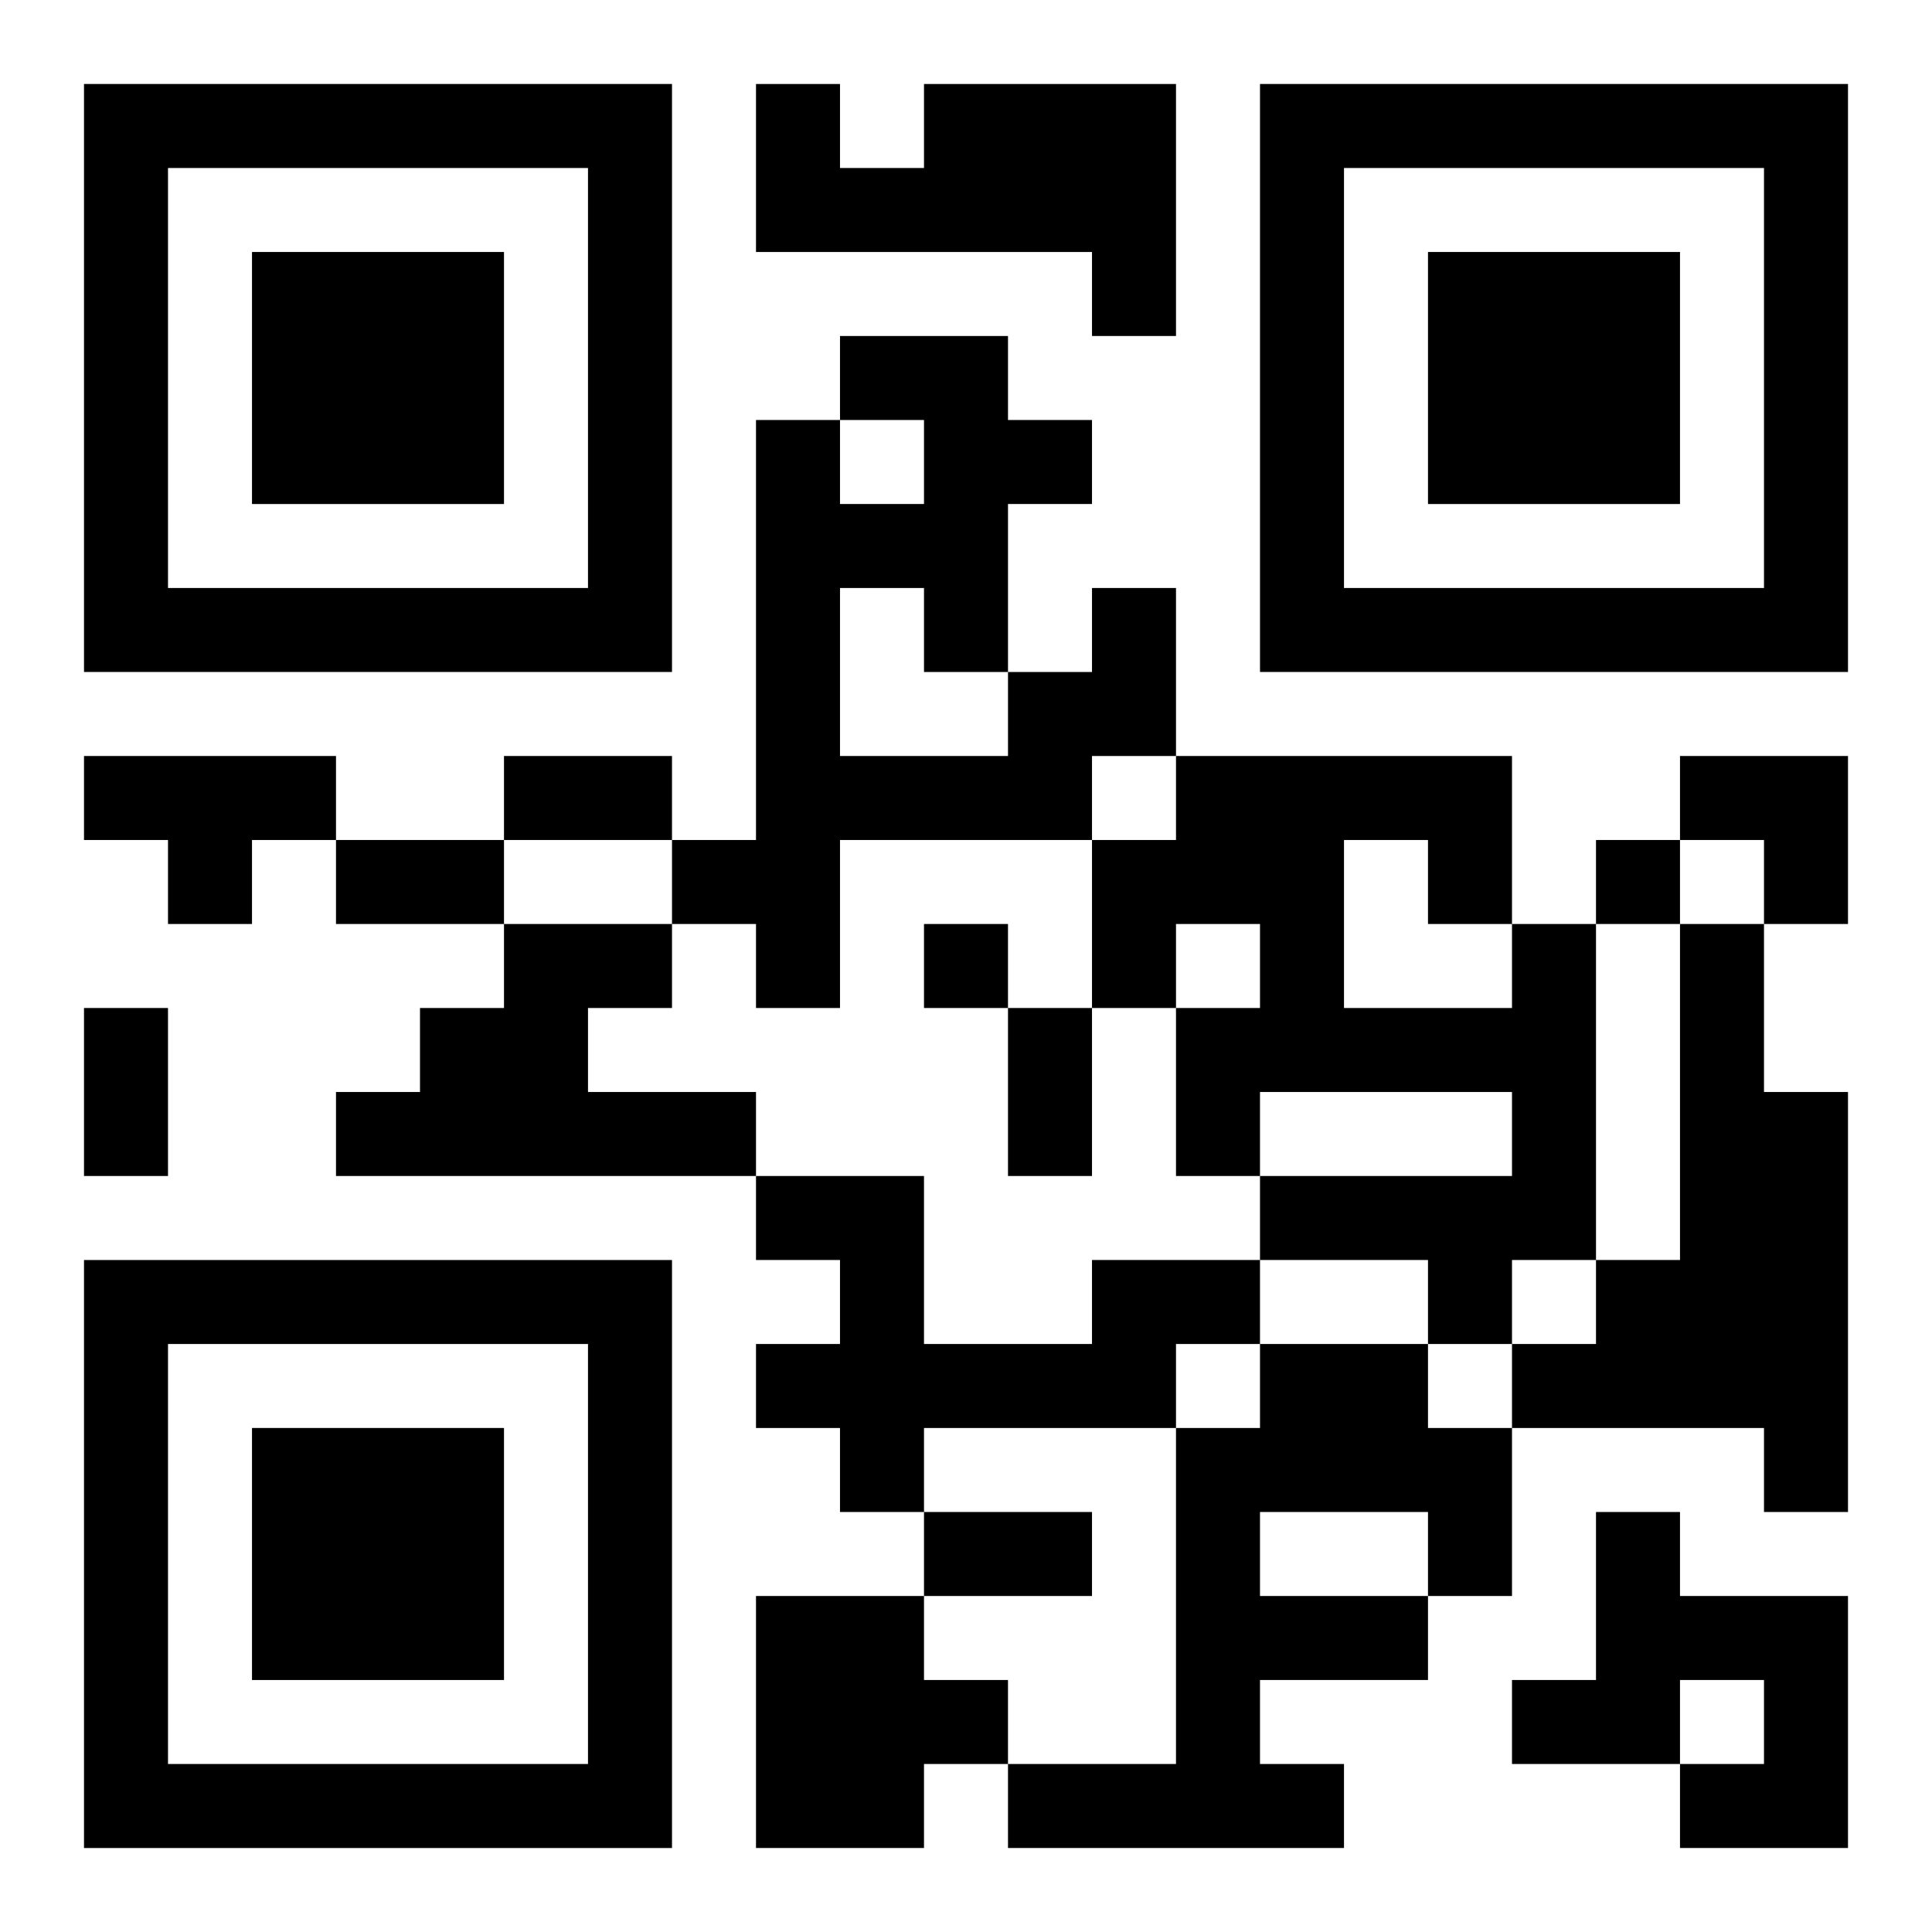
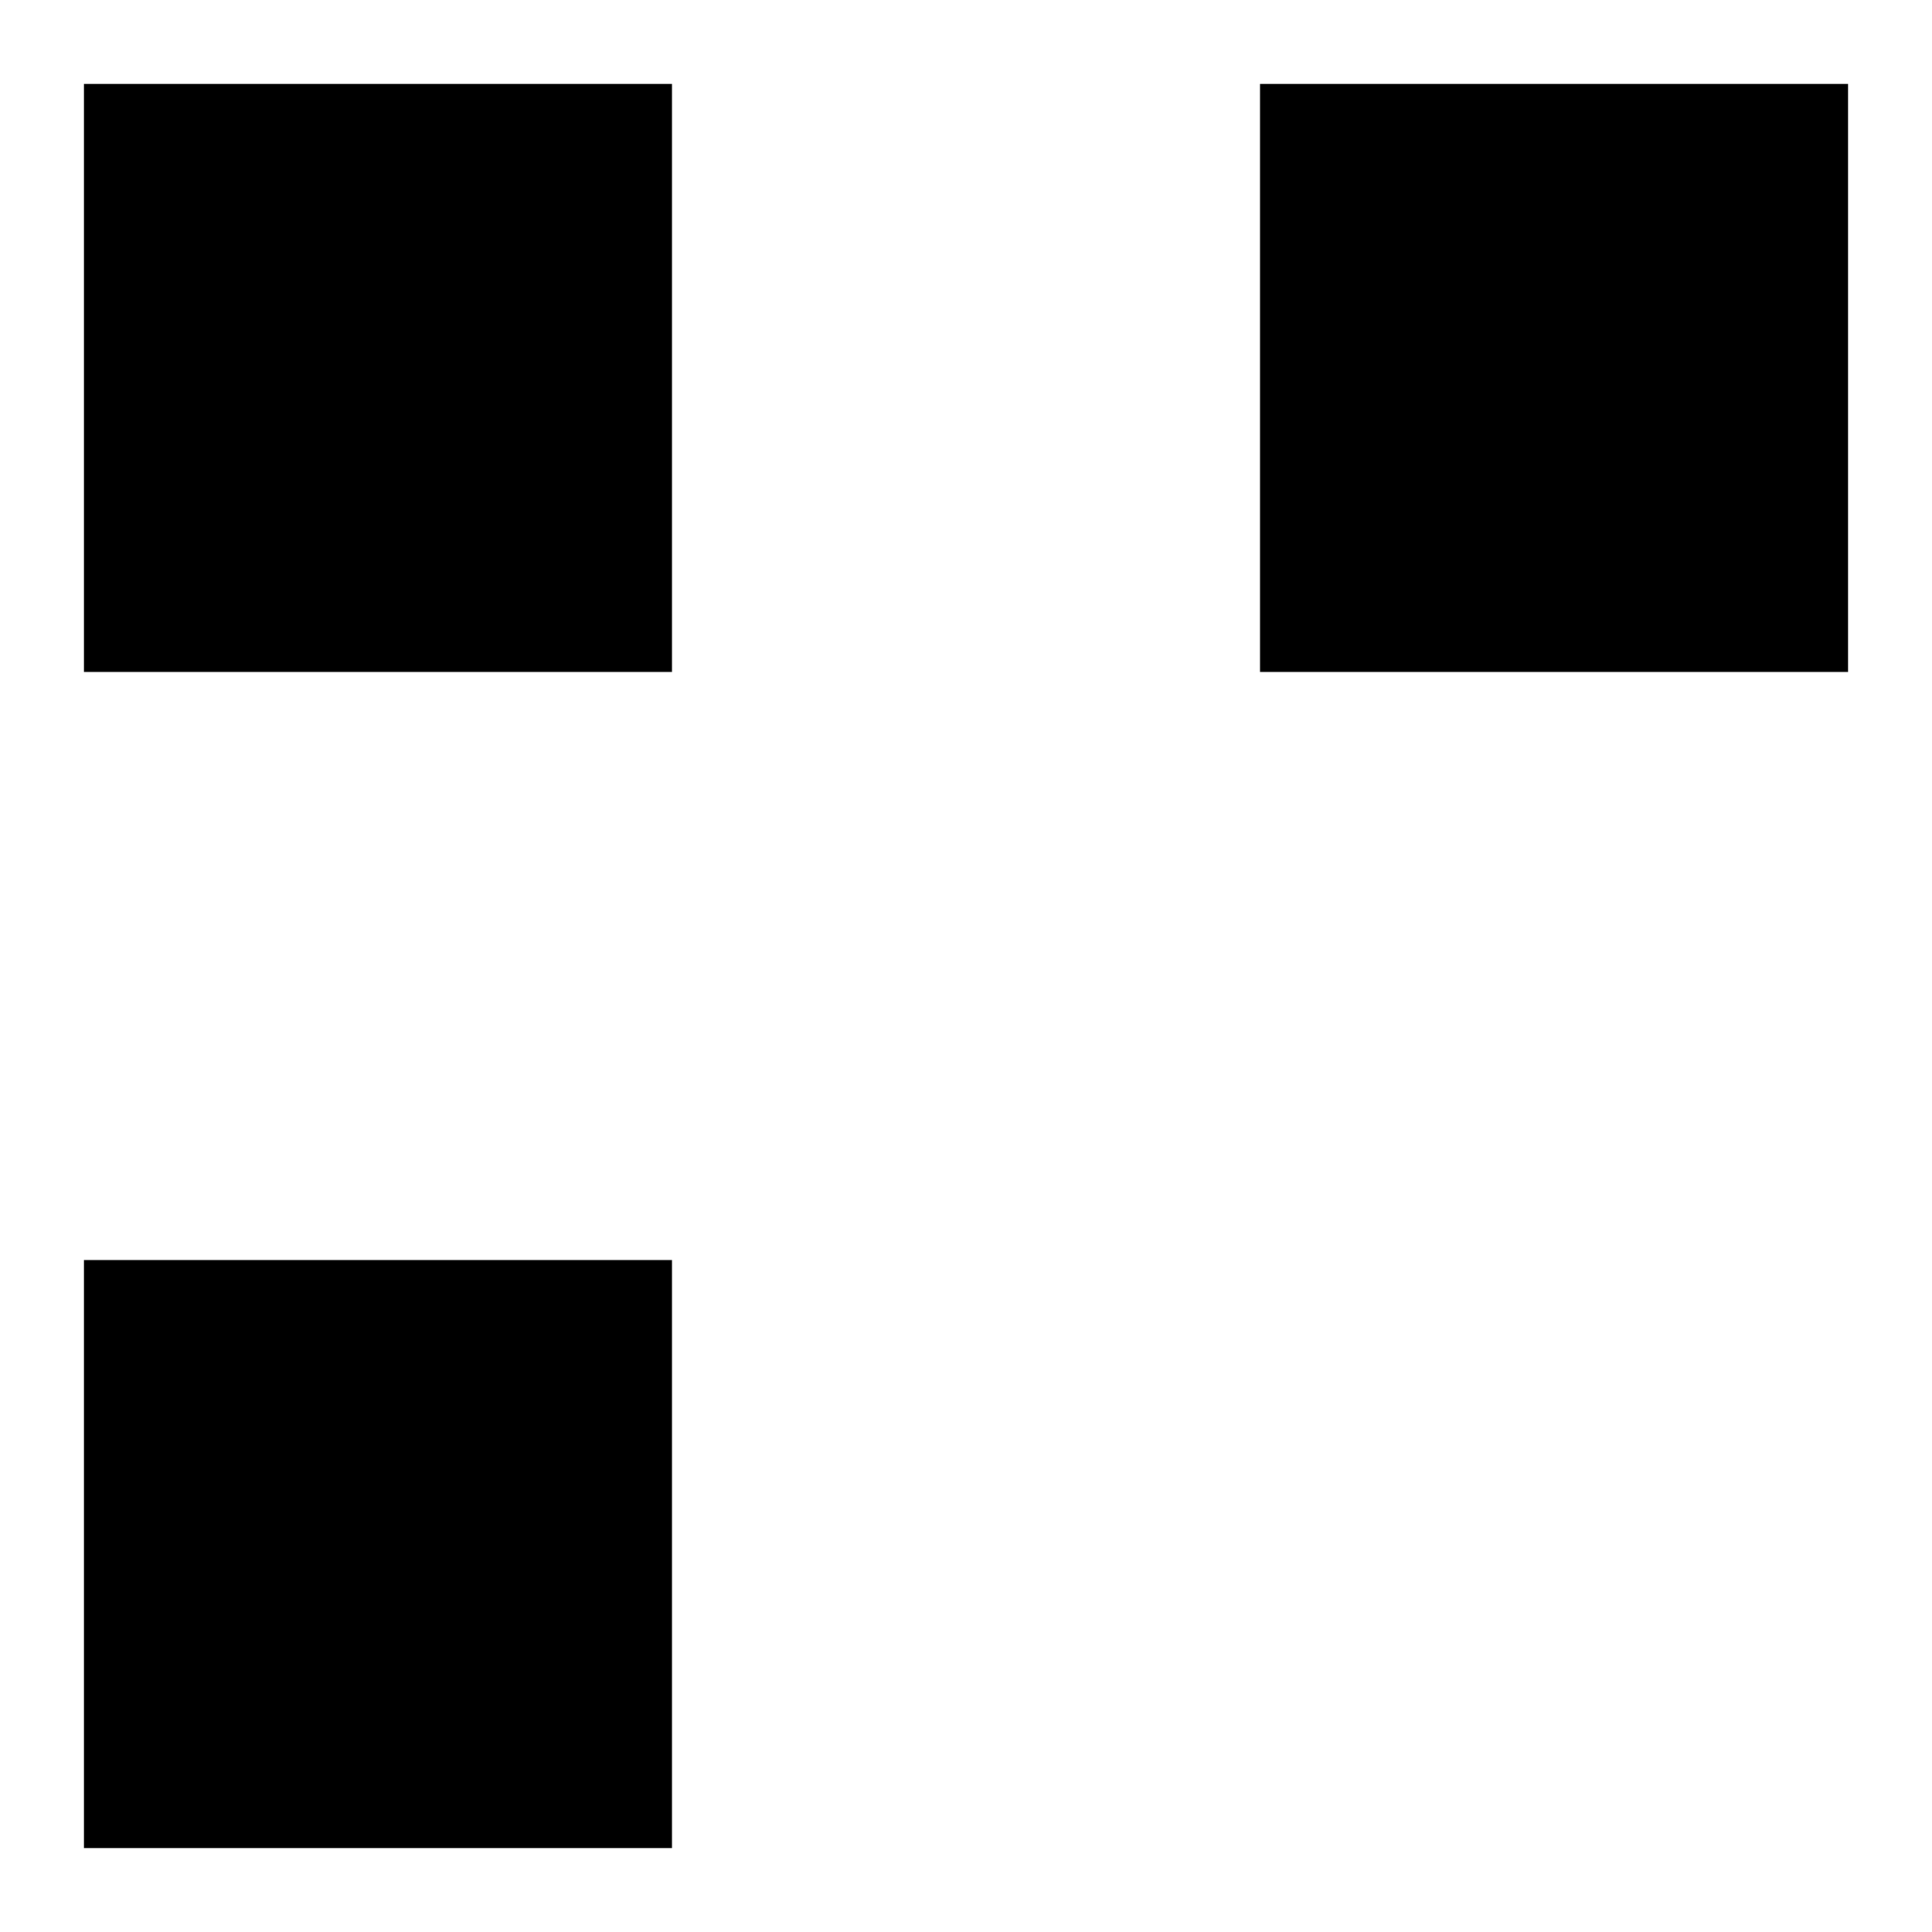
<svg xmlns="http://www.w3.org/2000/svg" xmlns:xlink="http://www.w3.org/1999/xlink" width="250" height="250" baseProfile="full" version="1.1" viewBox="-1 -1 23 23">
  <symbol id="a">
-     <path d="m0 7v7h7v-7h-7zm1 1h5v5h-5v-5zm1 1v3h3v-3h-3z" />
+     <path d="m0 7v7h7v-7h-7zm1 1h5h-5v-5zm1 1v3h3v-3h-3z" />
  </symbol>
  <use y="-7" xlink:href="#a" />
  <use y="7" xlink:href="#a" />
  <use x="14" y="-7" xlink:href="#a" />
-   <path d="m10 0h3v3h-1v-1h-4v-2h1v1h1v-1m2 6h1v2h-1v1h-3v2h-1v-1h-1v-1h1v-5h1v1h1v-1h-1v-1h2v1h1v1h-1v2h1v-1m-3 0v2h2v-1h-1v-1h-1m-9 2h3v1h-1v1h-1v-1h-1v-1m5 2h2v1h-1v1h2v1h-5v-1h1v-1h1v-1m12 0h1v4h-1v1h-1v-1h-2v-1h3v-1h-3v1h-1v-2h1v-1h-1v1h-1v-2h1v-1h4v2m-2-1v2h2v-1h-1v-1h-1m4 1h1v2h1v5h-1v-1h-3v-1h1v-1h1v-4m-7 4h2v1h-1v1h-3v1h-1v-1h-1v-1h1v-1h-1v-1h2v2h2v-1m2 1h2v1h1v2h-1v1h-2v1h1v1h-4v-1h2v-4h1v-1m0 2v1h2v-1h-2m4 0h1v1h2v3h-2v-1h1v-1h-1v1h-2v-1h1v-2m-10 1h2v1h1v1h-1v1h-2v-3m10-9v1h1v-1h-1m-8 1v1h1v-1h-1m-5-2h2v1h-2v-1m-2 1h2v1h-2v-1m-3 2h1v2h-1v-2m11 0h1v2h-1v-2m-1 6h2v1h-2v-1m9-9h2v2h-1v-1h-1z" />
</svg>